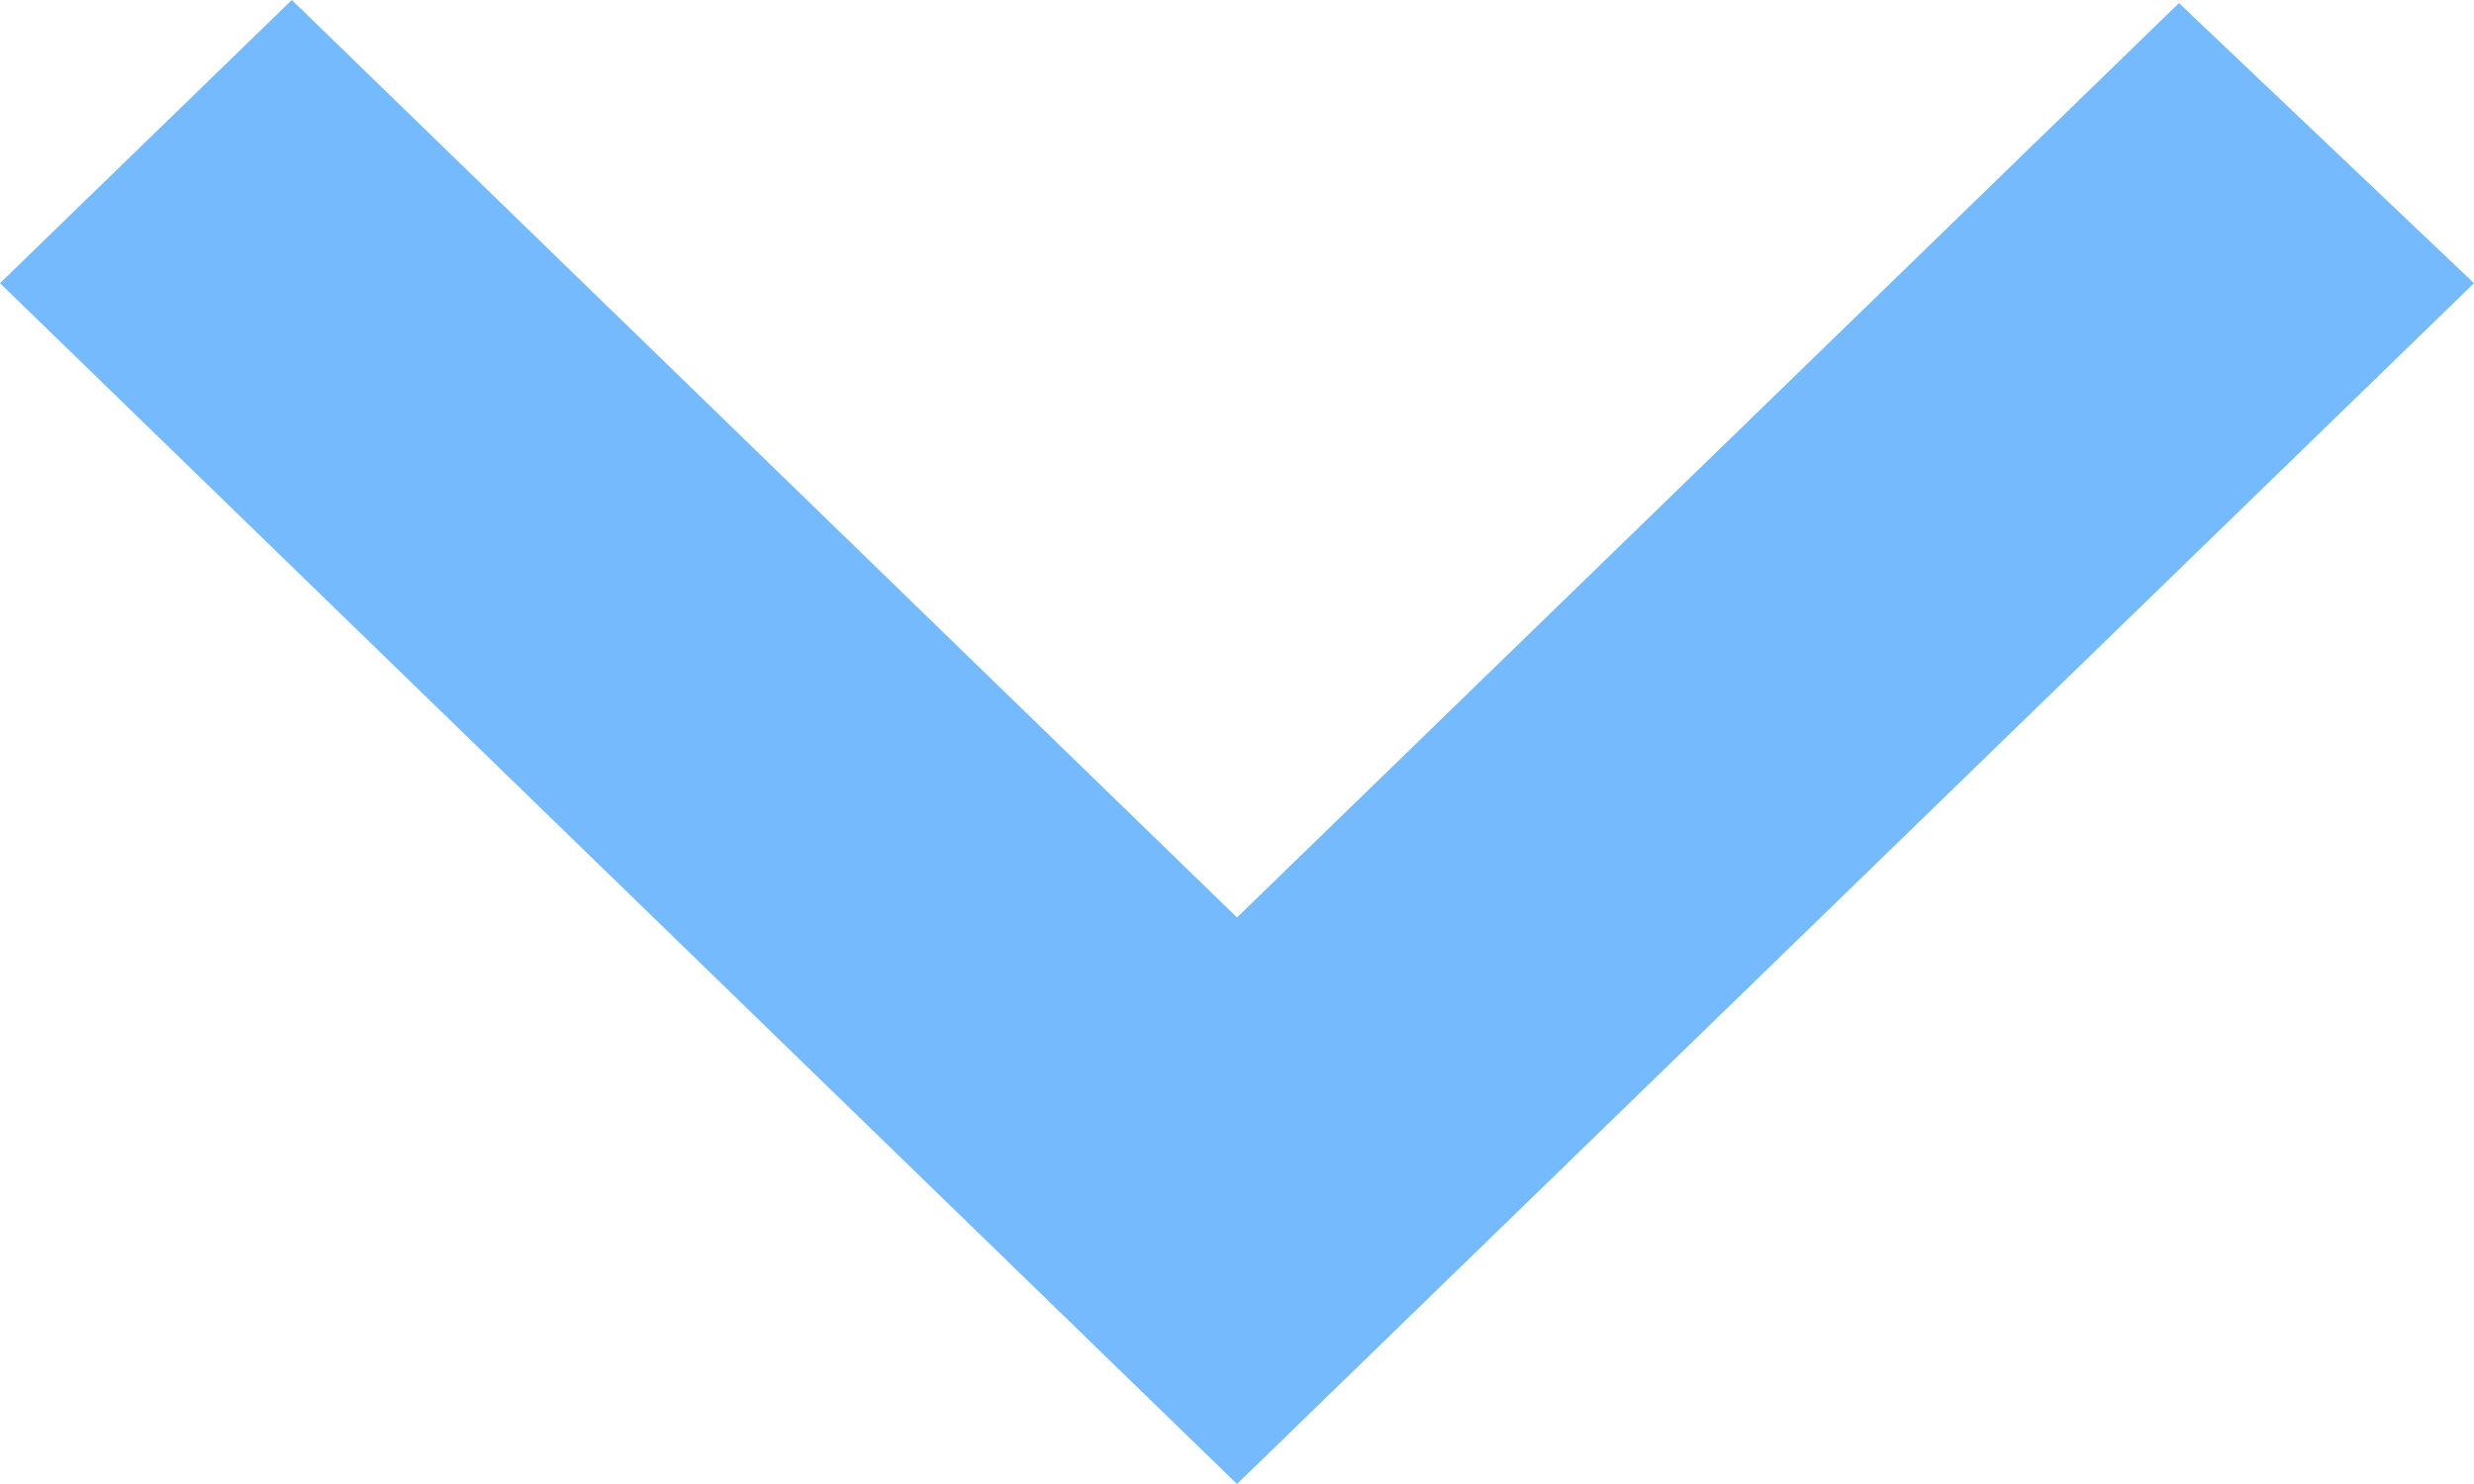
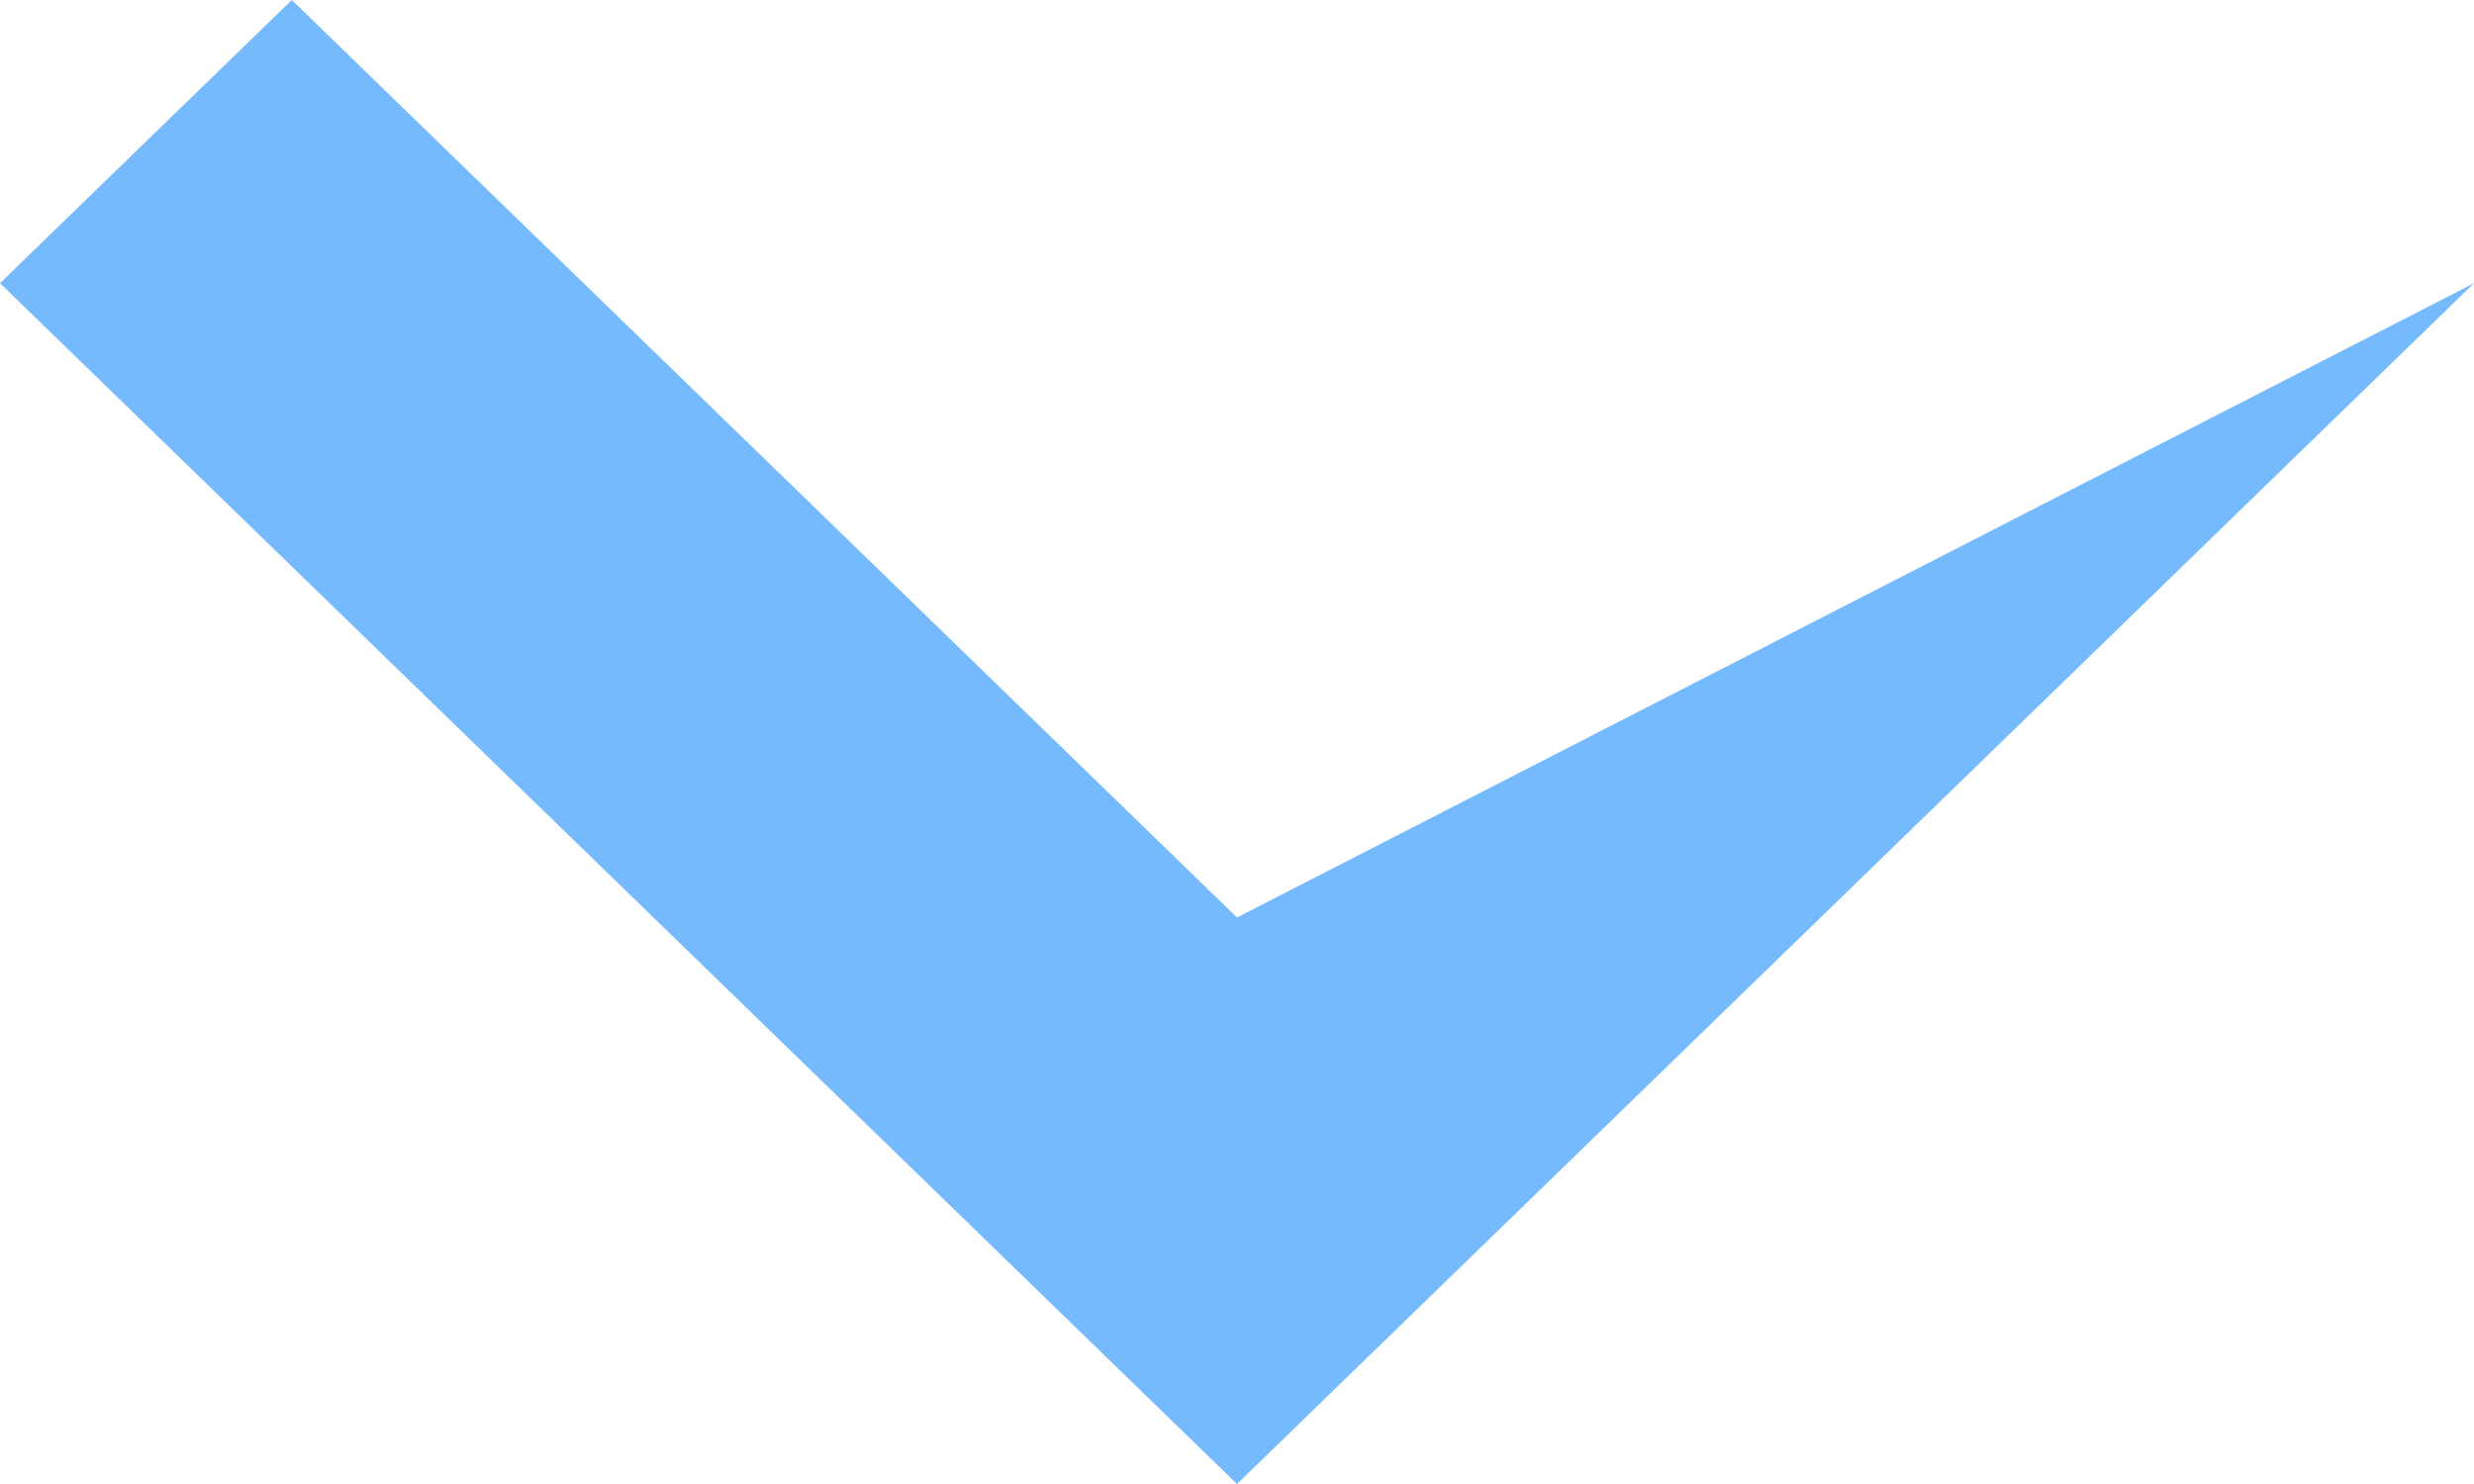
<svg xmlns="http://www.w3.org/2000/svg" width="20" height="12" viewBox="0 0 20 12" fill="none">
-   <path id="Vector" d="M-1.00119e-07 2.29L2.359 -7.71114e-07L10 7.419L17.615 0.025L20 2.29L10 12L-1.00119e-07 2.29Z" fill="#74BAFC" />
+   <path id="Vector" d="M-1.00119e-07 2.29L2.359 -7.71114e-07L10 7.419L20 2.29L10 12L-1.00119e-07 2.29Z" fill="#74BAFC" />
</svg>